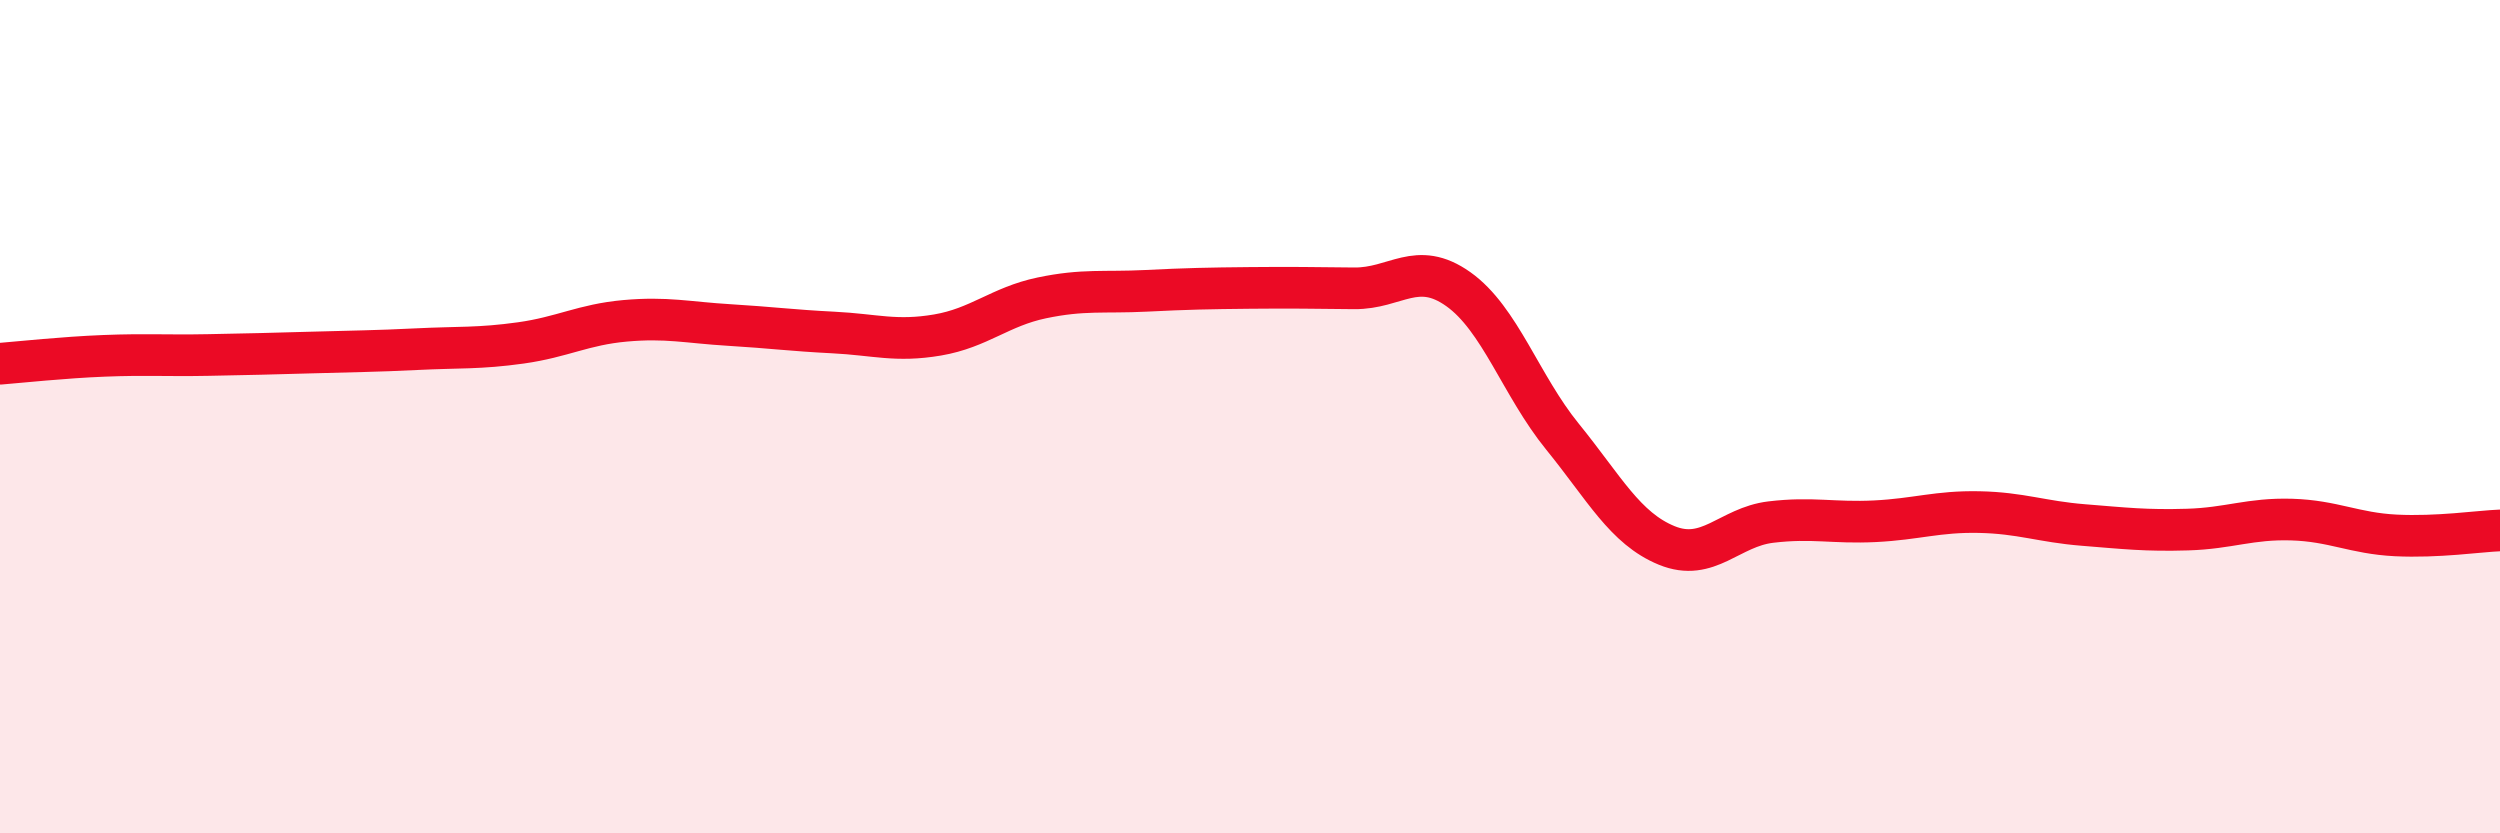
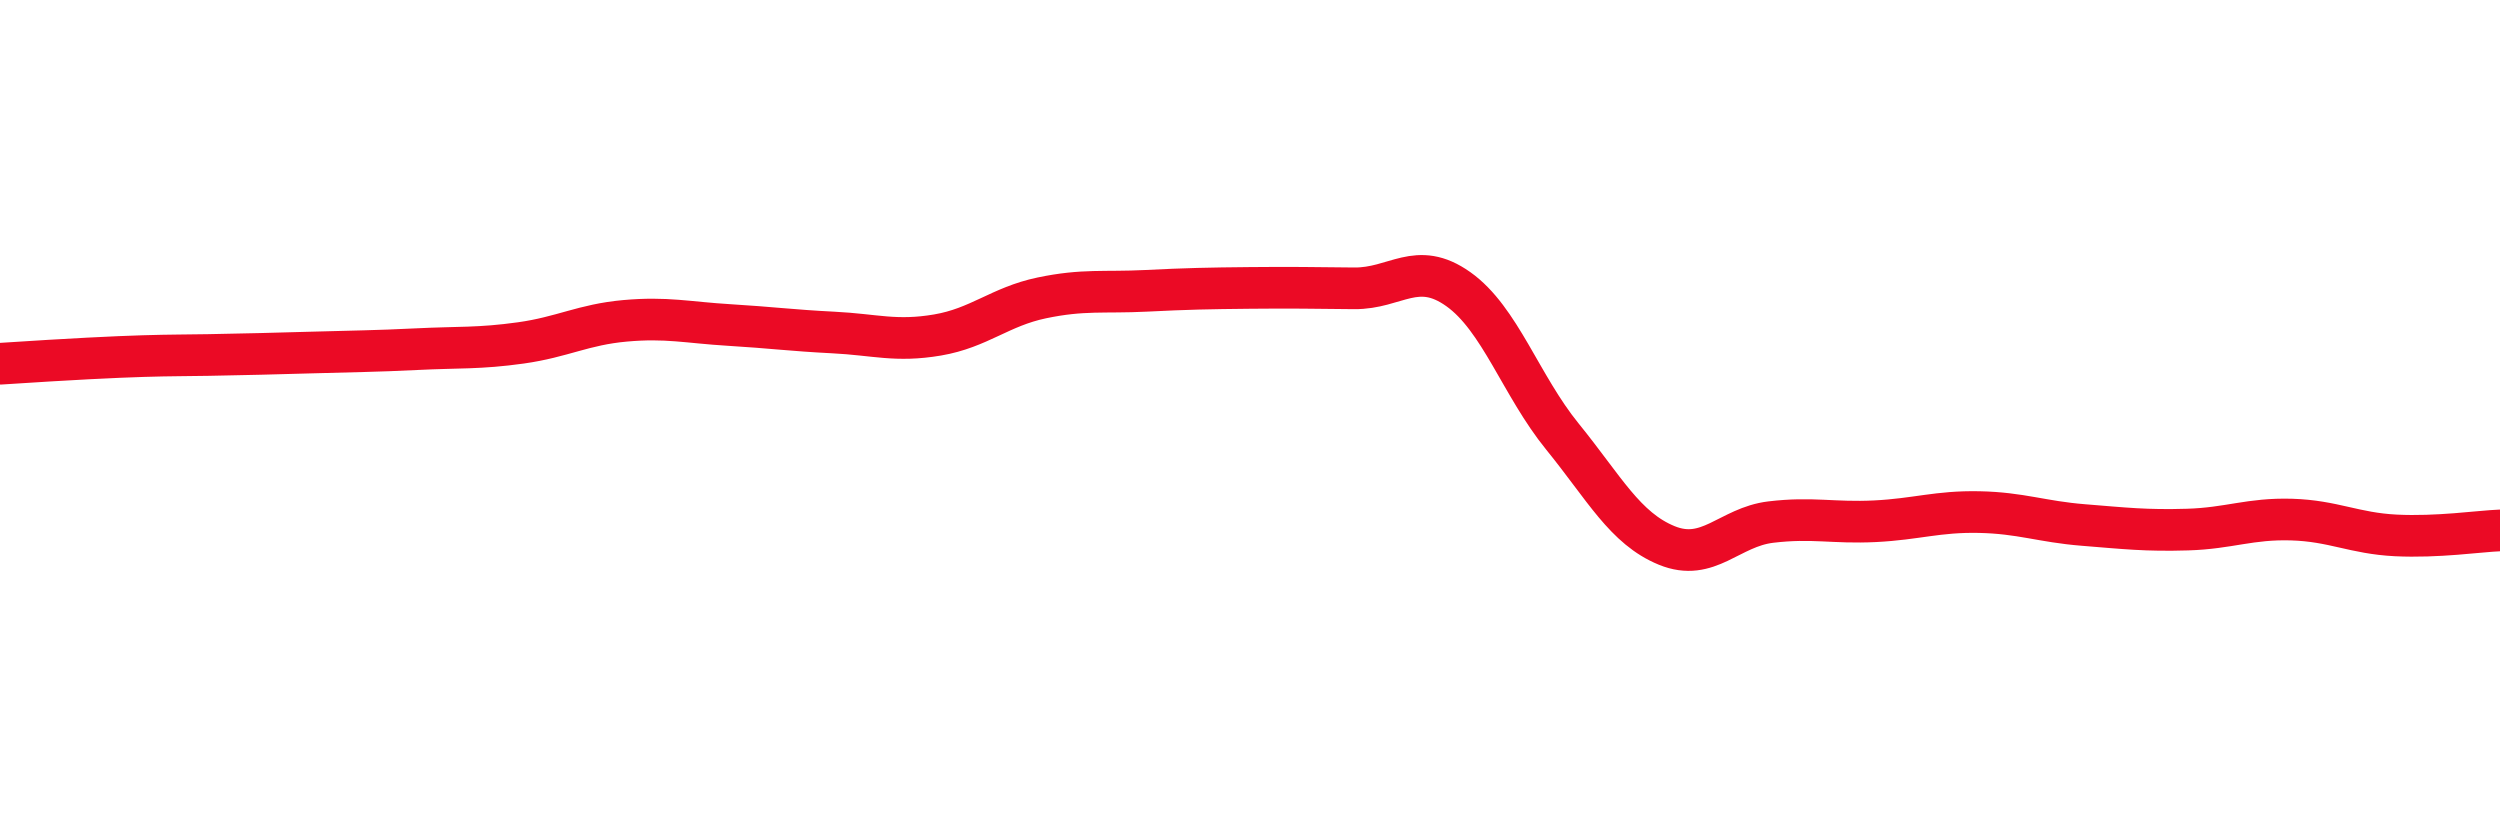
<svg xmlns="http://www.w3.org/2000/svg" width="60" height="20" viewBox="0 0 60 20">
-   <path d="M 0,8.73 C 0.5,8.69 1.5,8.58 2.5,8.54 C 3.5,8.5 4,8.54 5,8.52 C 6,8.5 6.5,8.49 7.5,8.46 C 8.5,8.43 9,8.43 10,8.38 C 11,8.33 11.5,8.37 12.5,8.23 C 13.5,8.09 14,7.79 15,7.7 C 16,7.61 16.5,7.74 17.5,7.8 C 18.5,7.86 19,7.93 20,7.98 C 21,8.03 21.5,8.21 22.5,8.04 C 23.5,7.87 24,7.36 25,7.15 C 26,6.94 26.5,7.03 27.5,6.98 C 28.5,6.93 29,6.92 30,6.91 C 31,6.9 31.5,6.91 32.5,6.92 C 33.5,6.93 34,6.23 35,6.94 C 36,7.65 36.5,9.25 37.5,10.48 C 38.5,11.71 39,12.68 40,13.09 C 41,13.5 41.5,12.65 42.5,12.53 C 43.5,12.41 44,12.56 45,12.51 C 46,12.46 46.5,12.27 47.5,12.29 C 48.5,12.31 49,12.52 50,12.6 C 51,12.68 51.5,12.74 52.5,12.71 C 53.5,12.68 54,12.44 55,12.47 C 56,12.5 56.5,12.8 57.5,12.85 C 58.5,12.9 59.5,12.75 60,12.73L60 20L0 20Z" fill="#EB0A25" opacity="0.1" stroke-linecap="round" stroke-linejoin="round" />
-   <path d="M 0,8.73 C 0.5,8.69 1.5,8.58 2.5,8.54 C 3.5,8.5 4,8.54 5,8.52 C 6,8.5 6.5,8.49 7.5,8.46 C 8.5,8.43 9,8.43 10,8.38 C 11,8.33 11.5,8.37 12.5,8.23 C 13.5,8.09 14,7.79 15,7.7 C 16,7.61 16.5,7.74 17.5,7.8 C 18.5,7.86 19,7.93 20,7.98 C 21,8.03 21.5,8.21 22.5,8.04 C 23.5,7.87 24,7.36 25,7.15 C 26,6.94 26.5,7.03 27.5,6.98 C 28.5,6.93 29,6.92 30,6.91 C 31,6.9 31.5,6.91 32.5,6.92 C 33.5,6.93 34,6.23 35,6.94 C 36,7.65 36.5,9.25 37.5,10.48 C 38.5,11.71 39,12.68 40,13.09 C 41,13.5 41.5,12.65 42.5,12.53 C 43.5,12.41 44,12.56 45,12.51 C 46,12.46 46.5,12.27 47.5,12.29 C 48.5,12.31 49,12.52 50,12.6 C 51,12.68 51.5,12.74 52.5,12.71 C 53.5,12.68 54,12.44 55,12.47 C 56,12.5 56.5,12.8 57.5,12.85 C 58.5,12.9 59.5,12.75 60,12.73" stroke="#EB0A25" stroke-width="1" fill="none" stroke-linecap="round" stroke-linejoin="round" />
+   <path d="M 0,8.73 C 3.5,8.5 4,8.54 5,8.52 C 6,8.5 6.5,8.49 7.5,8.46 C 8.5,8.43 9,8.43 10,8.38 C 11,8.33 11.5,8.37 12.5,8.23 C 13.5,8.09 14,7.79 15,7.7 C 16,7.61 16.5,7.74 17.5,7.8 C 18.5,7.86 19,7.93 20,7.98 C 21,8.03 21.5,8.21 22.5,8.04 C 23.5,7.87 24,7.36 25,7.15 C 26,6.94 26.5,7.03 27.5,6.98 C 28.5,6.93 29,6.92 30,6.91 C 31,6.9 31.5,6.91 32.5,6.92 C 33.5,6.93 34,6.23 35,6.94 C 36,7.65 36.5,9.25 37.5,10.48 C 38.5,11.71 39,12.68 40,13.09 C 41,13.5 41.5,12.65 42.5,12.53 C 43.5,12.41 44,12.56 45,12.51 C 46,12.46 46.5,12.27 47.5,12.29 C 48.5,12.31 49,12.52 50,12.6 C 51,12.68 51.5,12.74 52.5,12.71 C 53.5,12.68 54,12.44 55,12.47 C 56,12.5 56.5,12.8 57.5,12.85 C 58.5,12.9 59.5,12.75 60,12.73" stroke="#EB0A25" stroke-width="1" fill="none" stroke-linecap="round" stroke-linejoin="round" />
</svg>